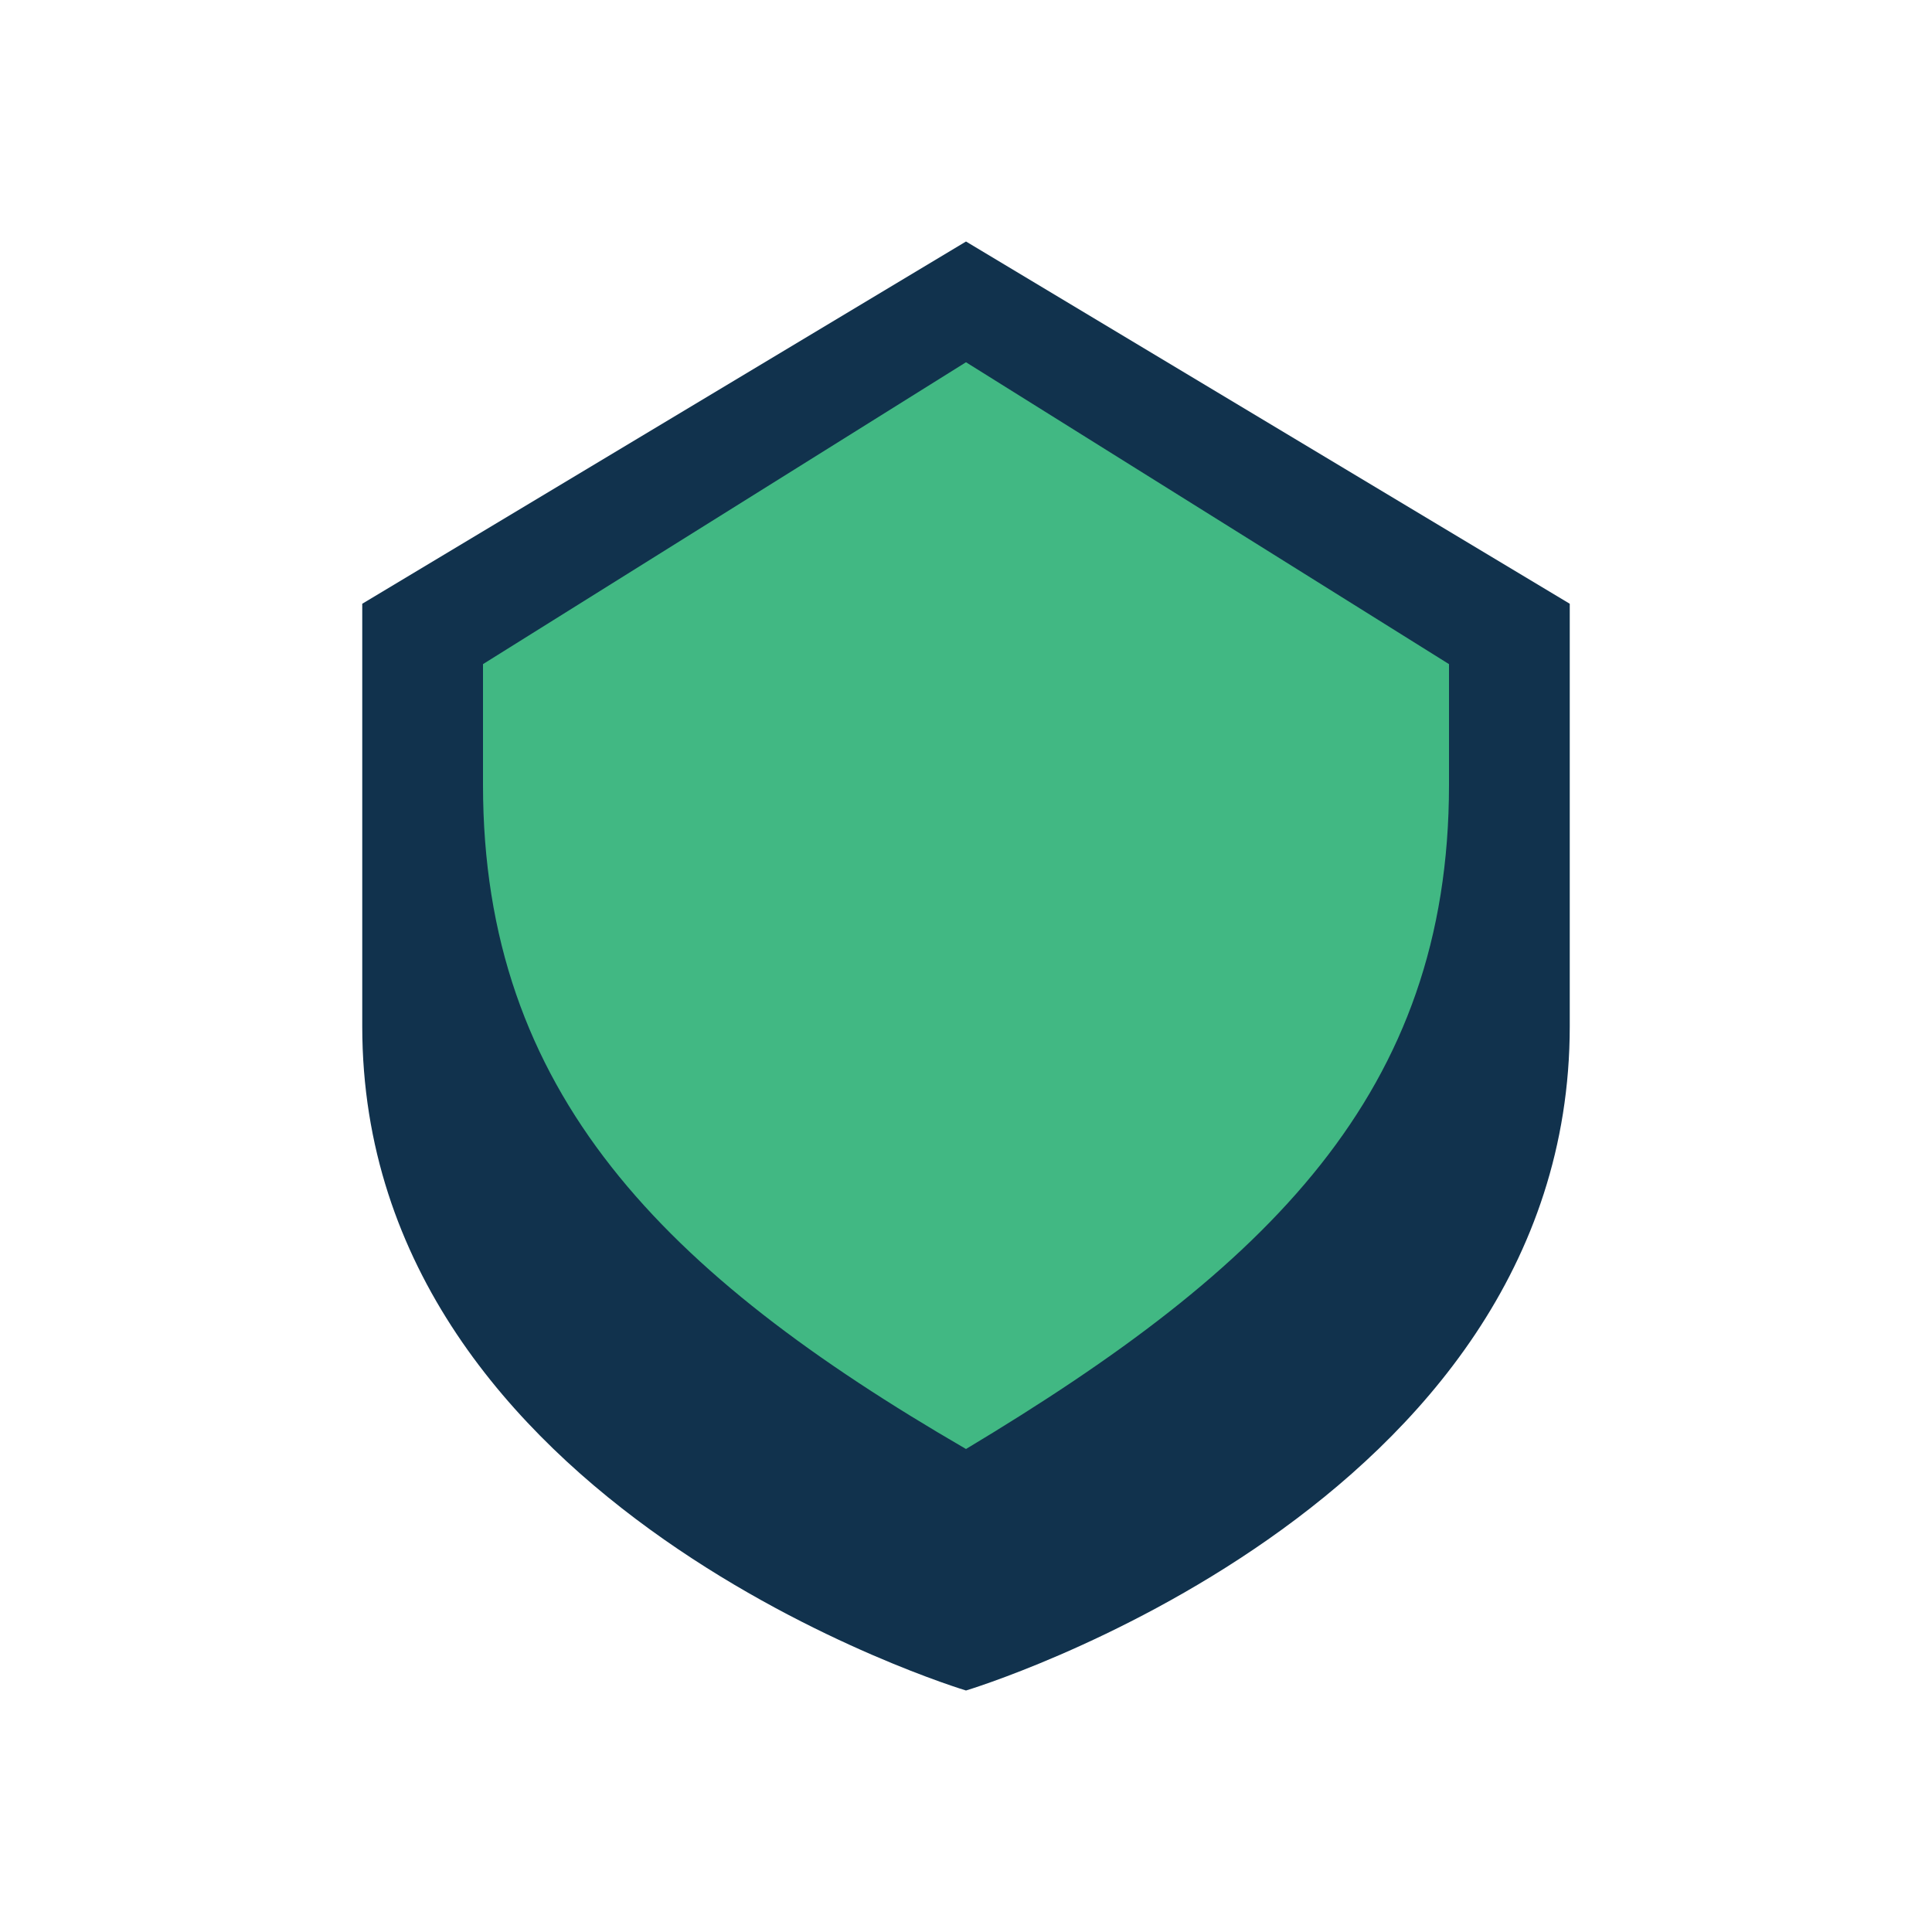
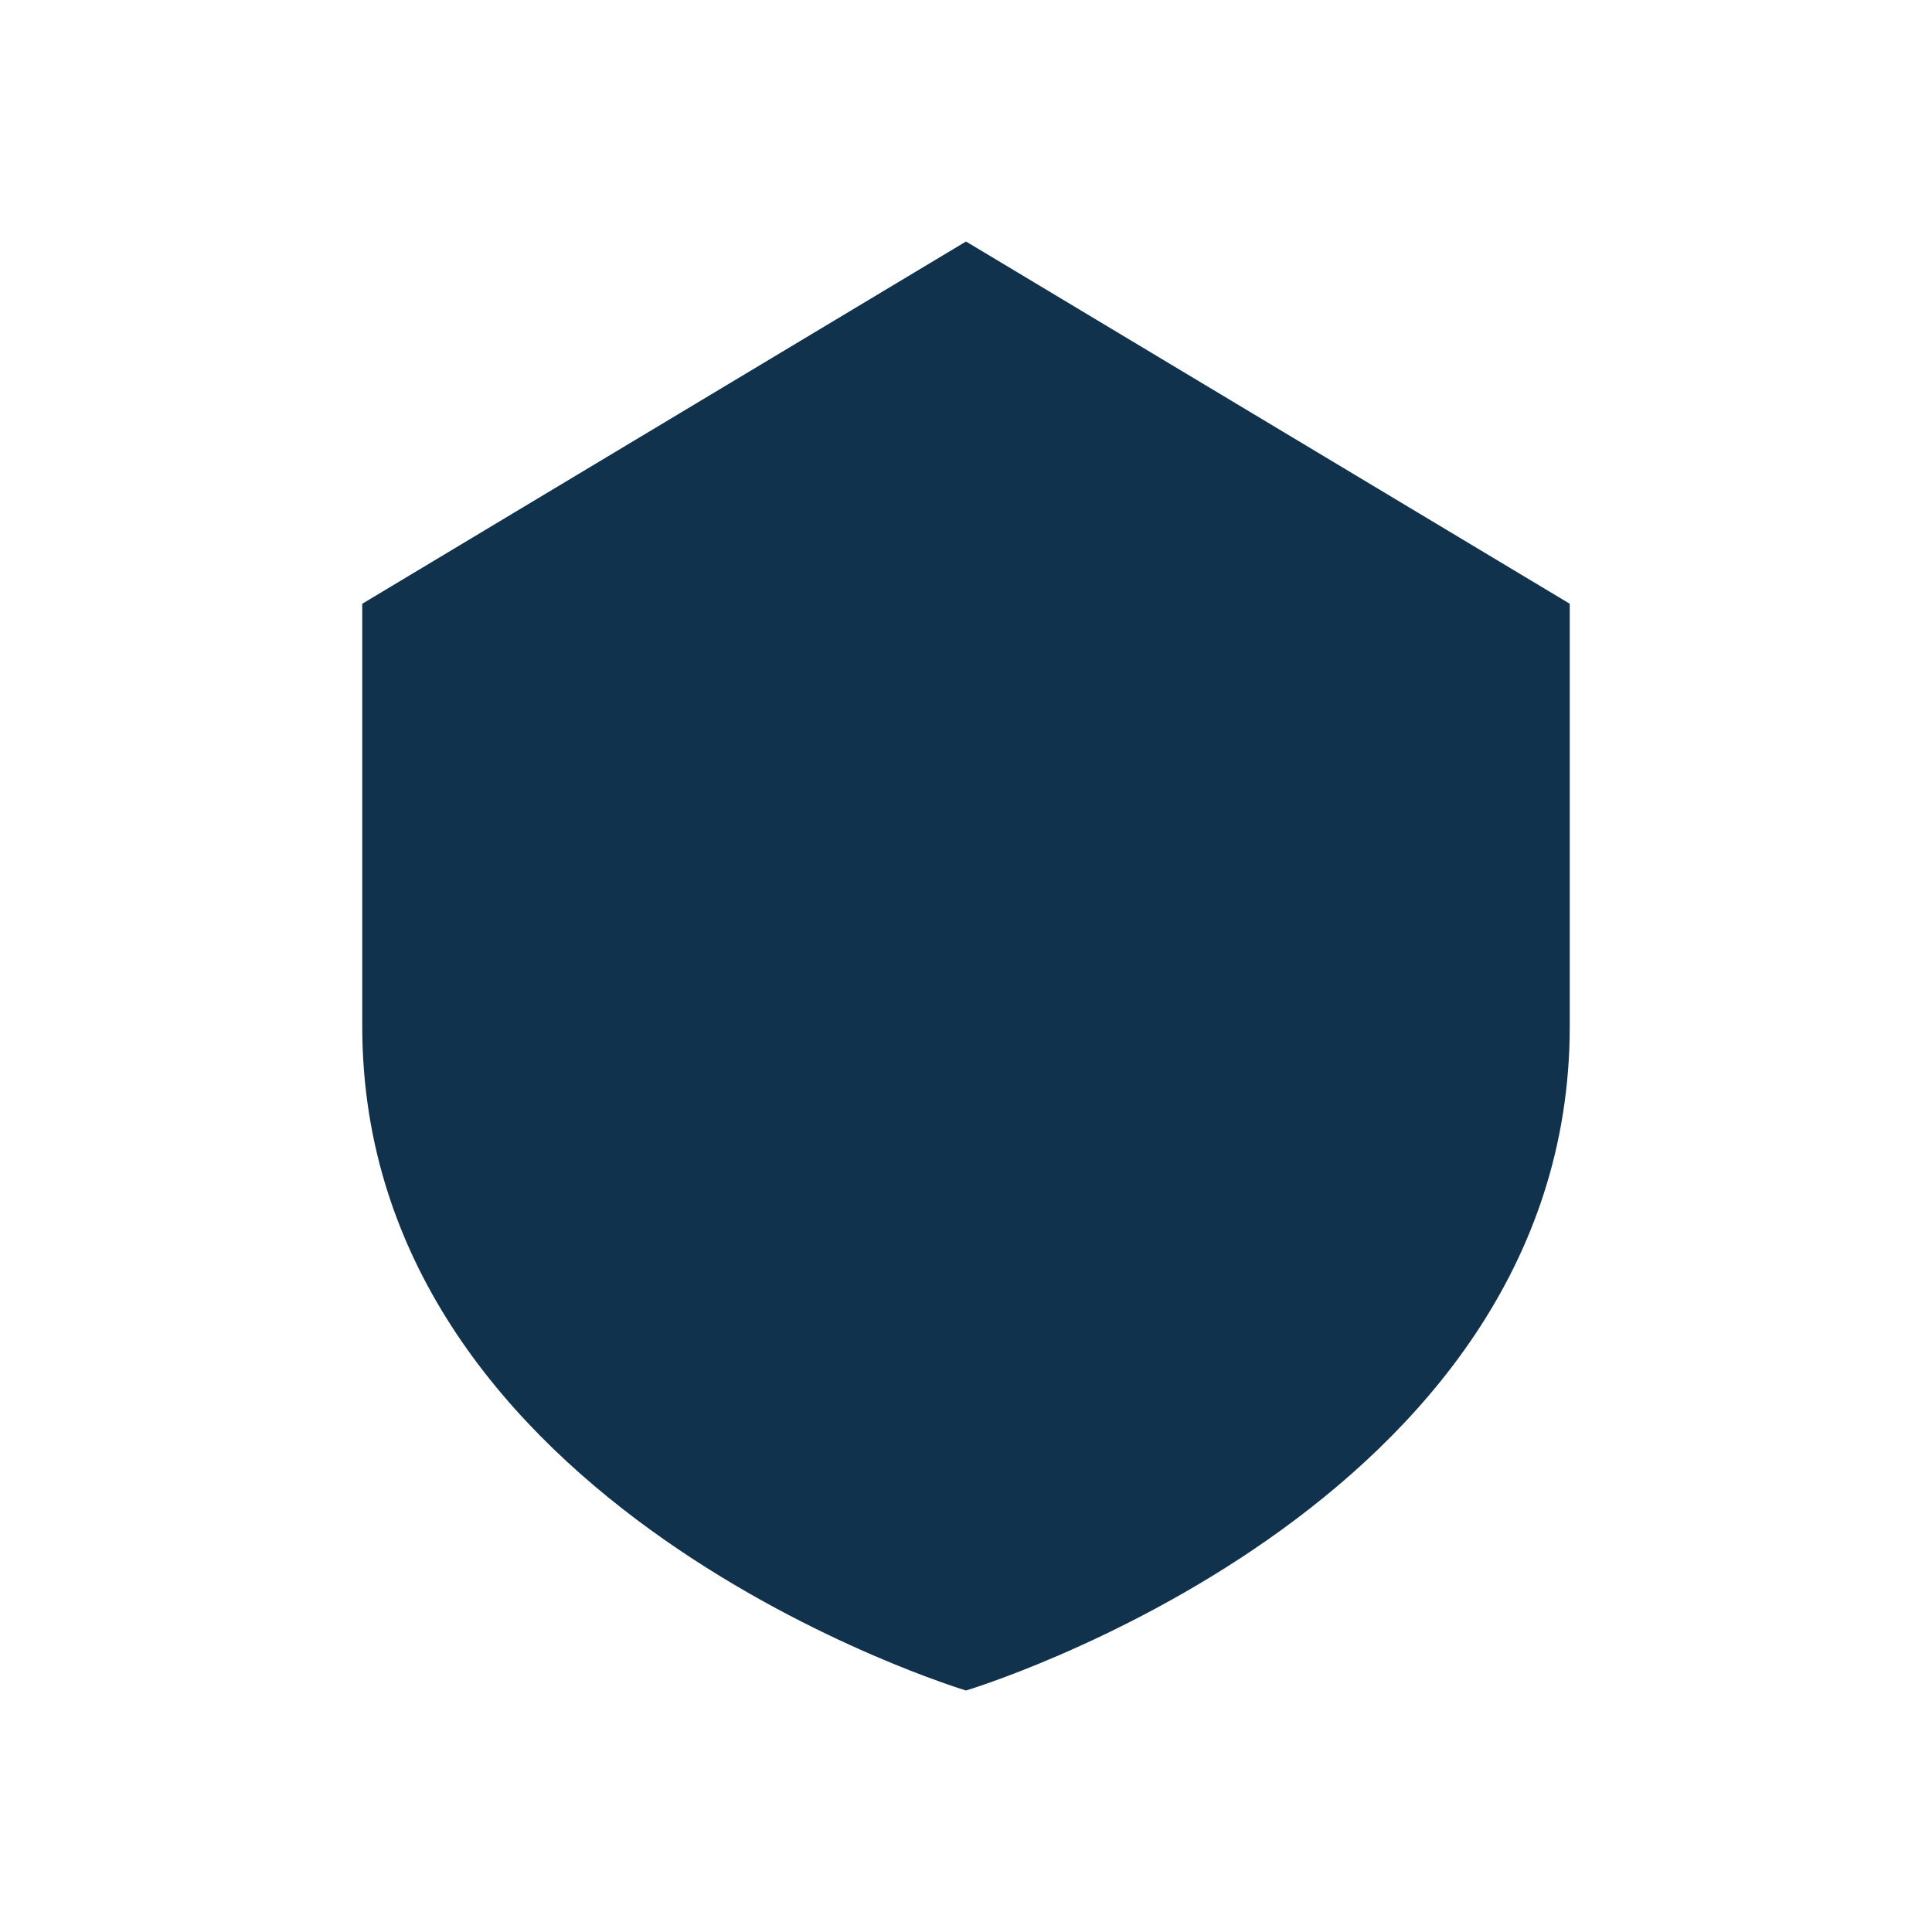
<svg xmlns="http://www.w3.org/2000/svg" width="32" height="32" viewBox="0 0 32 32">
  <path d="M16 4l10 6v7c0 8-10 11-10 11S6 25 6 17V10l10-6z" fill="#11324D" />
-   <path d="M16 24c5-3 8-5.9 8-11V11l-8-5-8 5v2c0 5.1 3 8.1 8 11z" fill="#41B883" />
</svg>